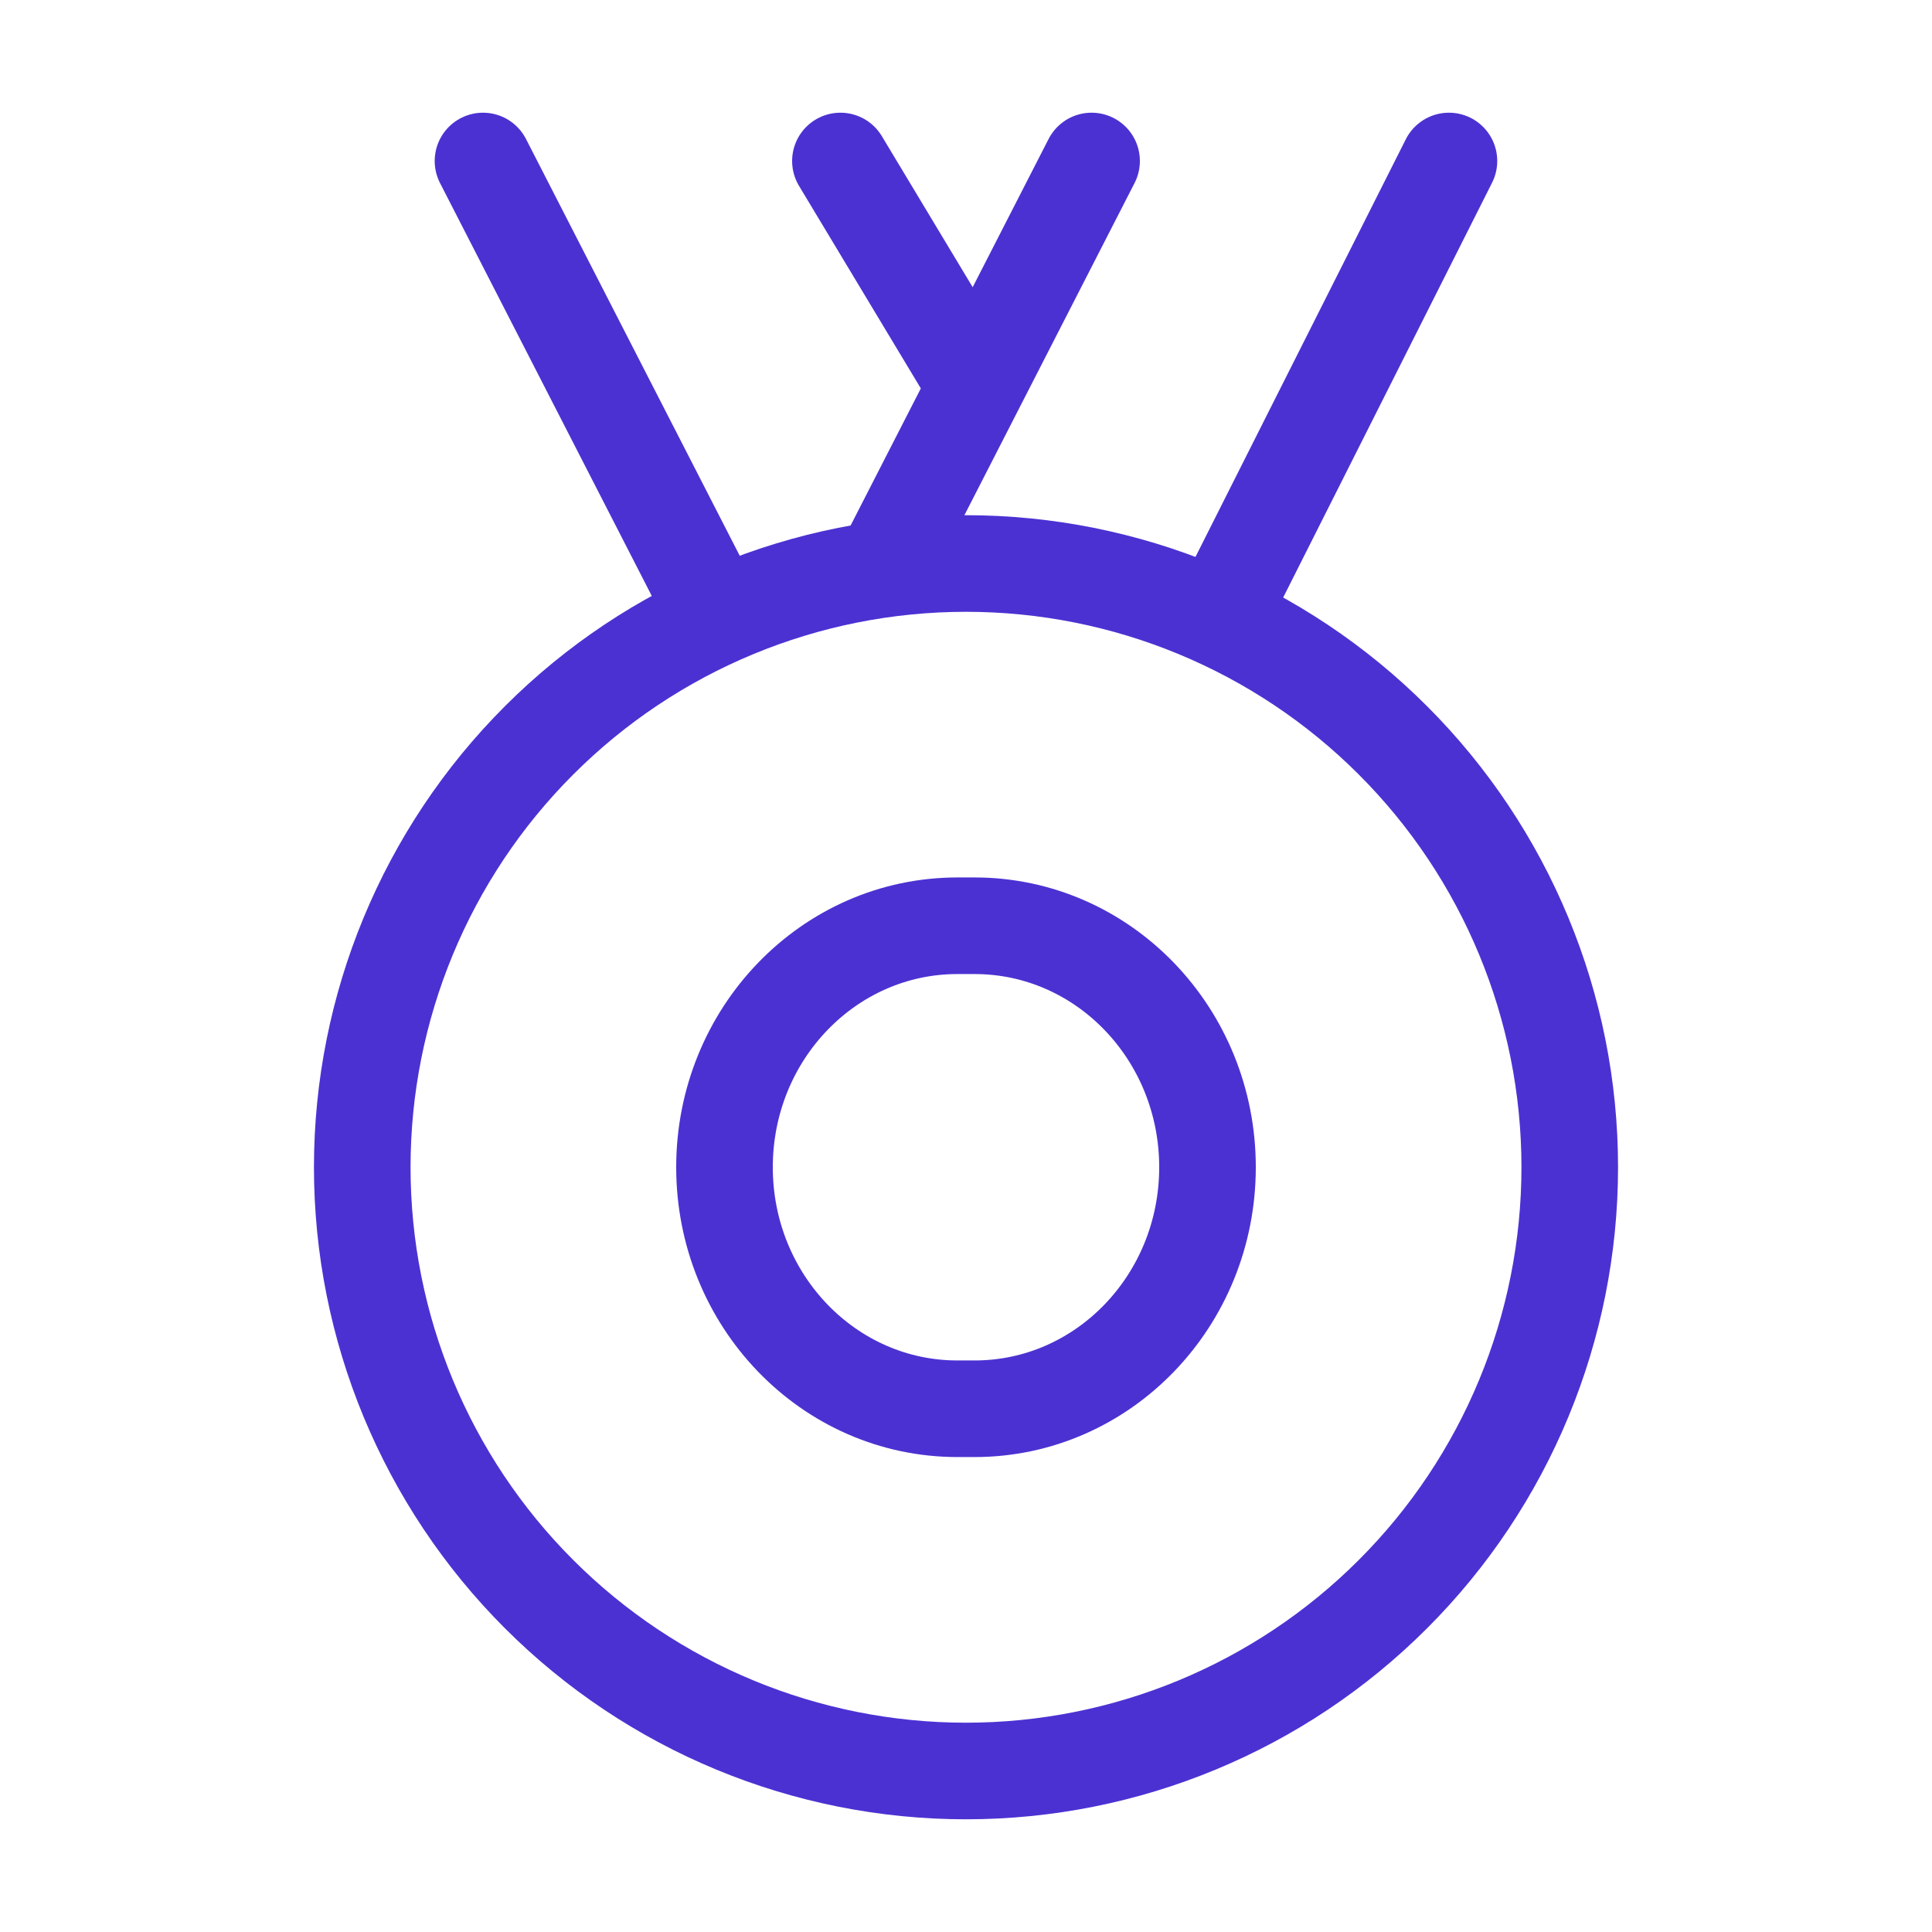
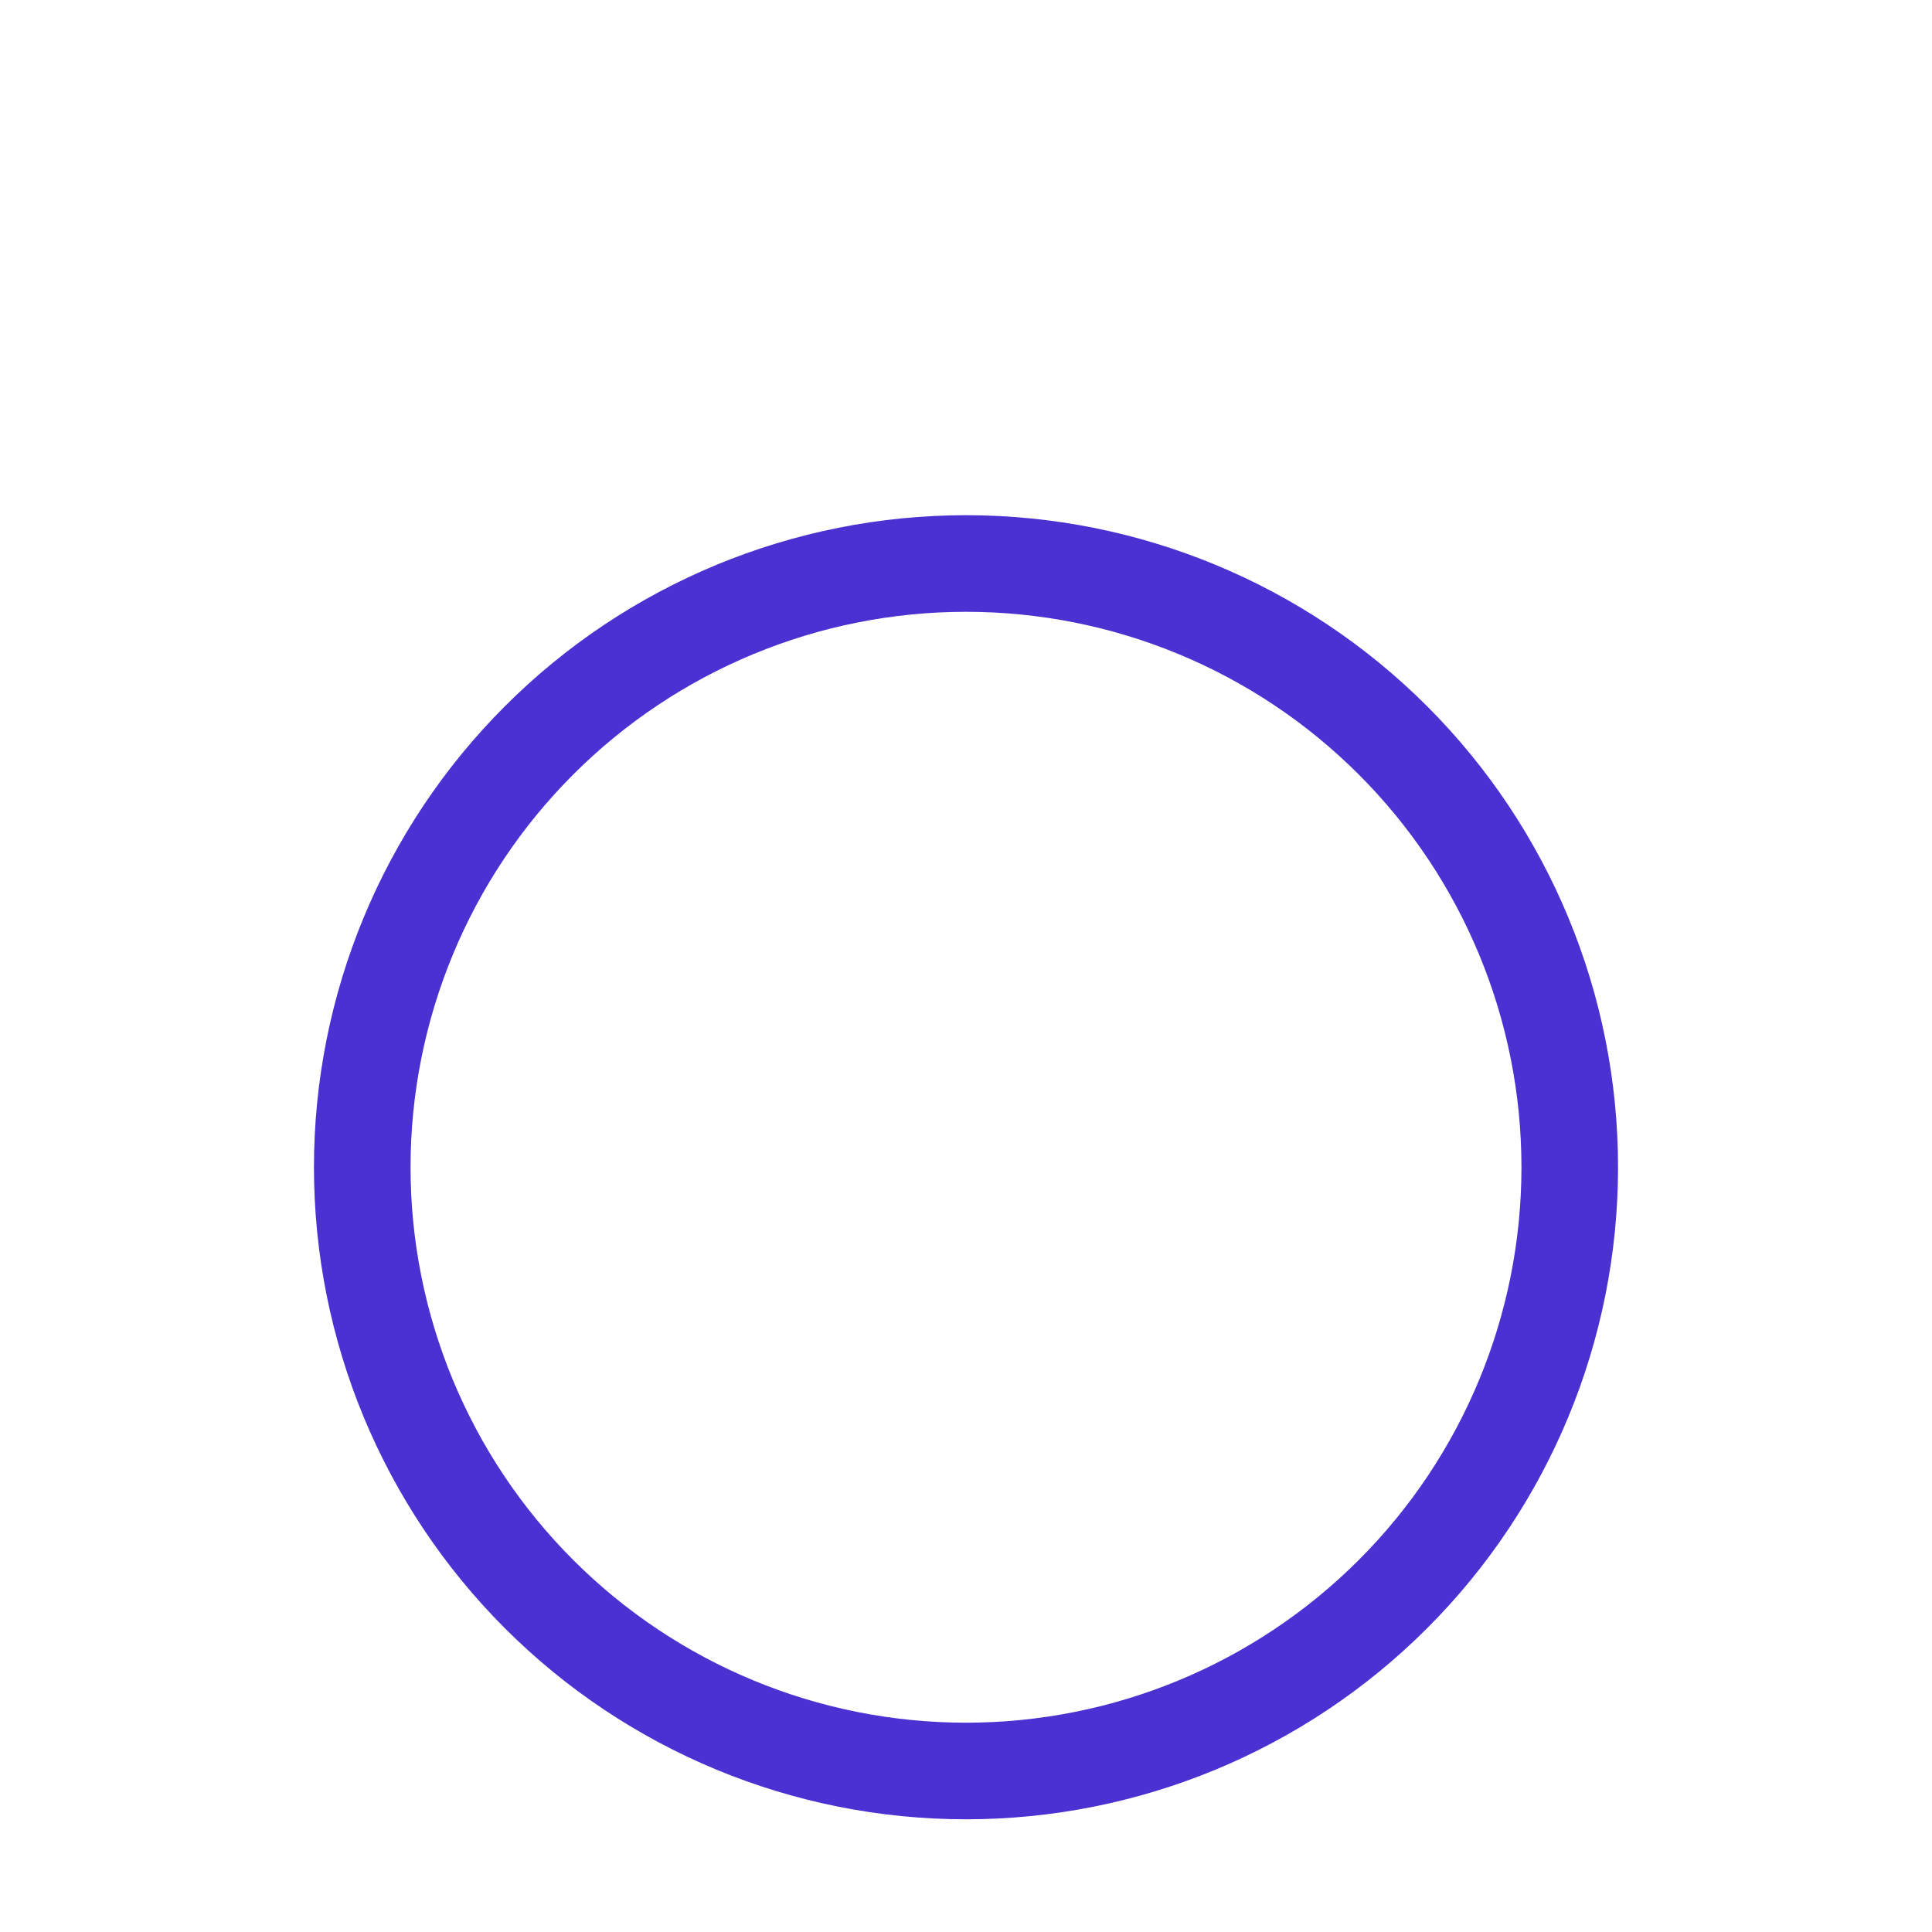
<svg xmlns="http://www.w3.org/2000/svg" width="60" height="60" viewBox="0 0 60 60" fill="none">
  <path d="M11.25 36.25C11.25 31.277 13.225 26.508 16.742 22.992C20.258 19.475 25.027 17.5 30 17.5C34.973 17.5 39.742 19.475 43.258 22.992C46.775 26.508 48.75 31.277 48.75 36.25C48.75 41.223 46.775 45.992 43.258 49.508C39.742 53.025 34.973 55 30 55C25.027 55 20.258 53.025 16.742 49.508C13.225 45.992 11.25 41.223 11.25 36.25Z" stroke="#4C31D2" stroke-width="3" stroke-linecap="round" stroke-linejoin="round" />
-   <path d="M33.9 5L27.497 17.5M44.998 5L37.945 19.005M26.1 5L30 11.485M15 5L22.052 18.75M22.5 36.25C22.5 32.108 25.738 28.75 29.733 28.75H30.267C34.263 28.75 37.5 32.108 37.5 36.25C37.5 40.392 34.263 43.75 30.267 43.75H29.733C25.738 43.75 22.5 40.392 22.5 36.25Z" stroke="#4C31D2" stroke-width="3" stroke-linecap="round" stroke-linejoin="round" />
</svg>